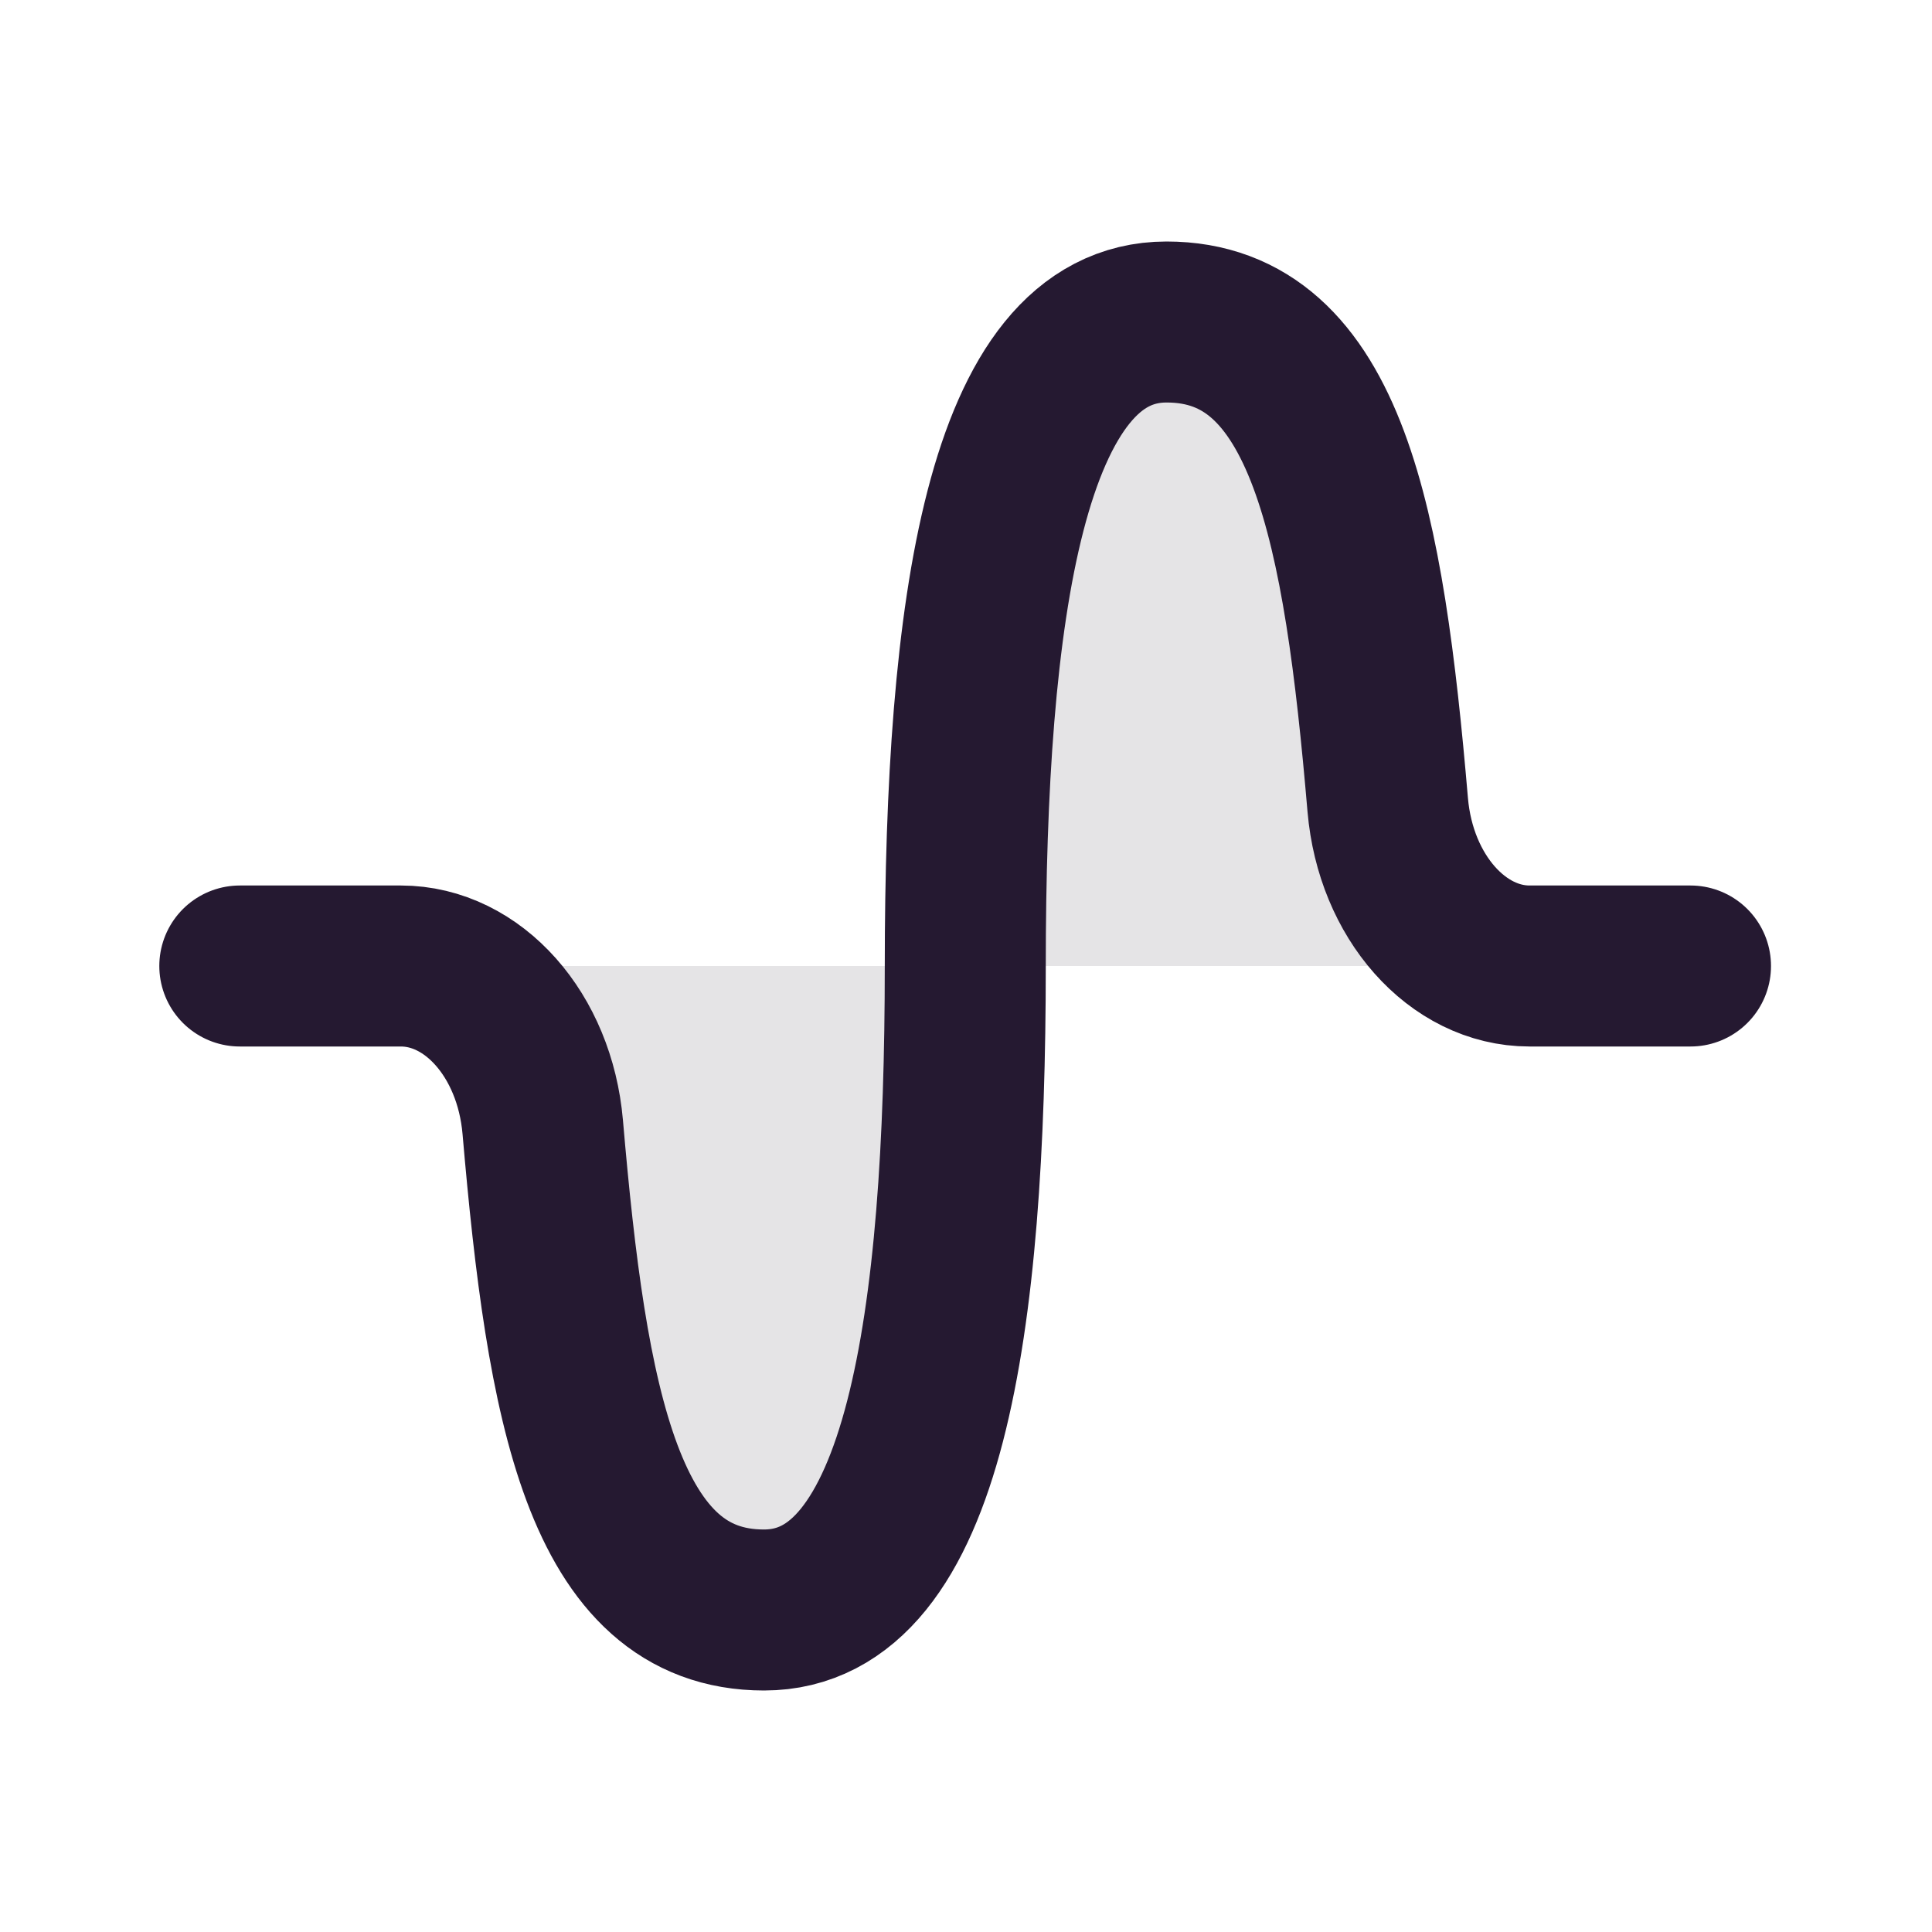
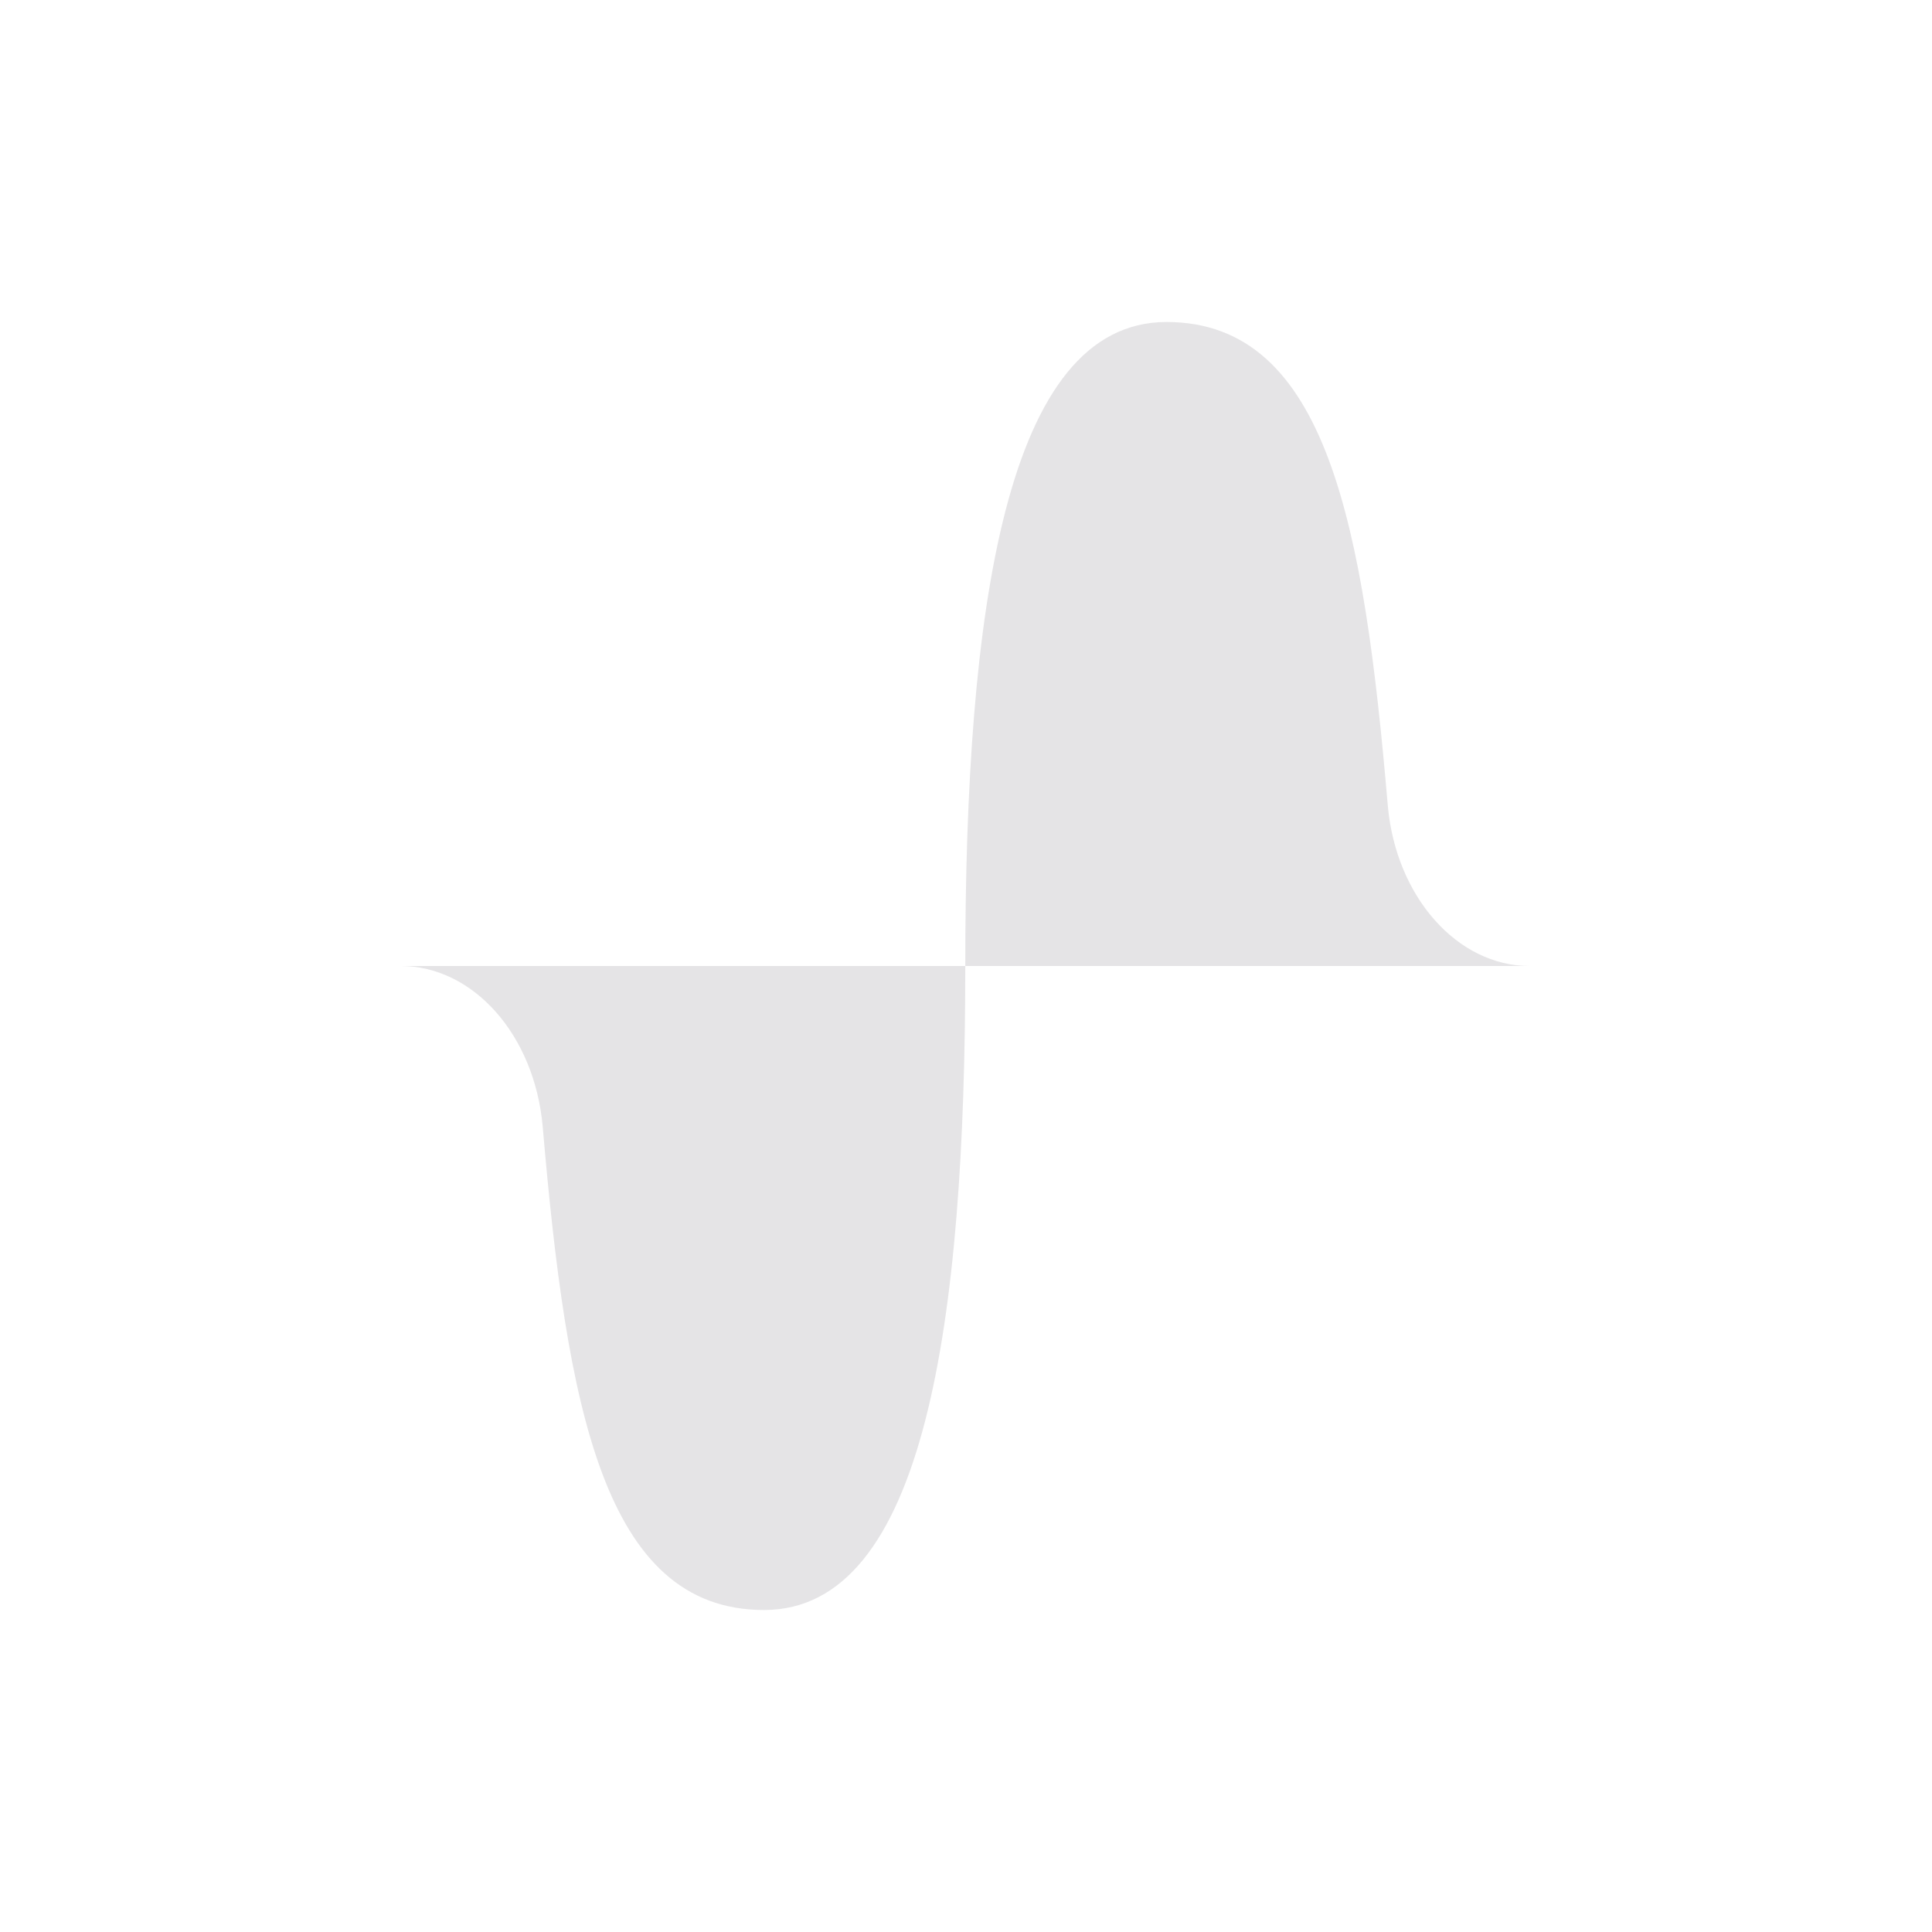
<svg xmlns="http://www.w3.org/2000/svg" width="24" height="24" viewBox="0 0 24 24" fill="none">
  <path d="M21 12H19C18.107 12 17.338 11.143 17.239 10C16.944 6.55 16.491 4 14.491 4C12.491 4 11.991 7.582 11.991 12C11.991 16.418 11.491 20 9.491 20C7.491 20 7.039 17.453 6.742 14C6.642 12.853 5.875 12 4.979 12H2.979" fill="#251931" fill-opacity="0.12" />
-   <path d="M21 12H19C18.107 12 17.338 11.143 17.239 10C16.944 6.55 16.491 4 14.491 4C12.491 4 11.991 7.582 11.991 12C11.991 16.418 11.491 20 9.491 20C7.491 20 7.039 17.453 6.742 14C6.642 12.853 5.875 12 4.979 12H2.979" stroke="#251931" stroke-width="2" stroke-linecap="round" stroke-linejoin="round" />
</svg>